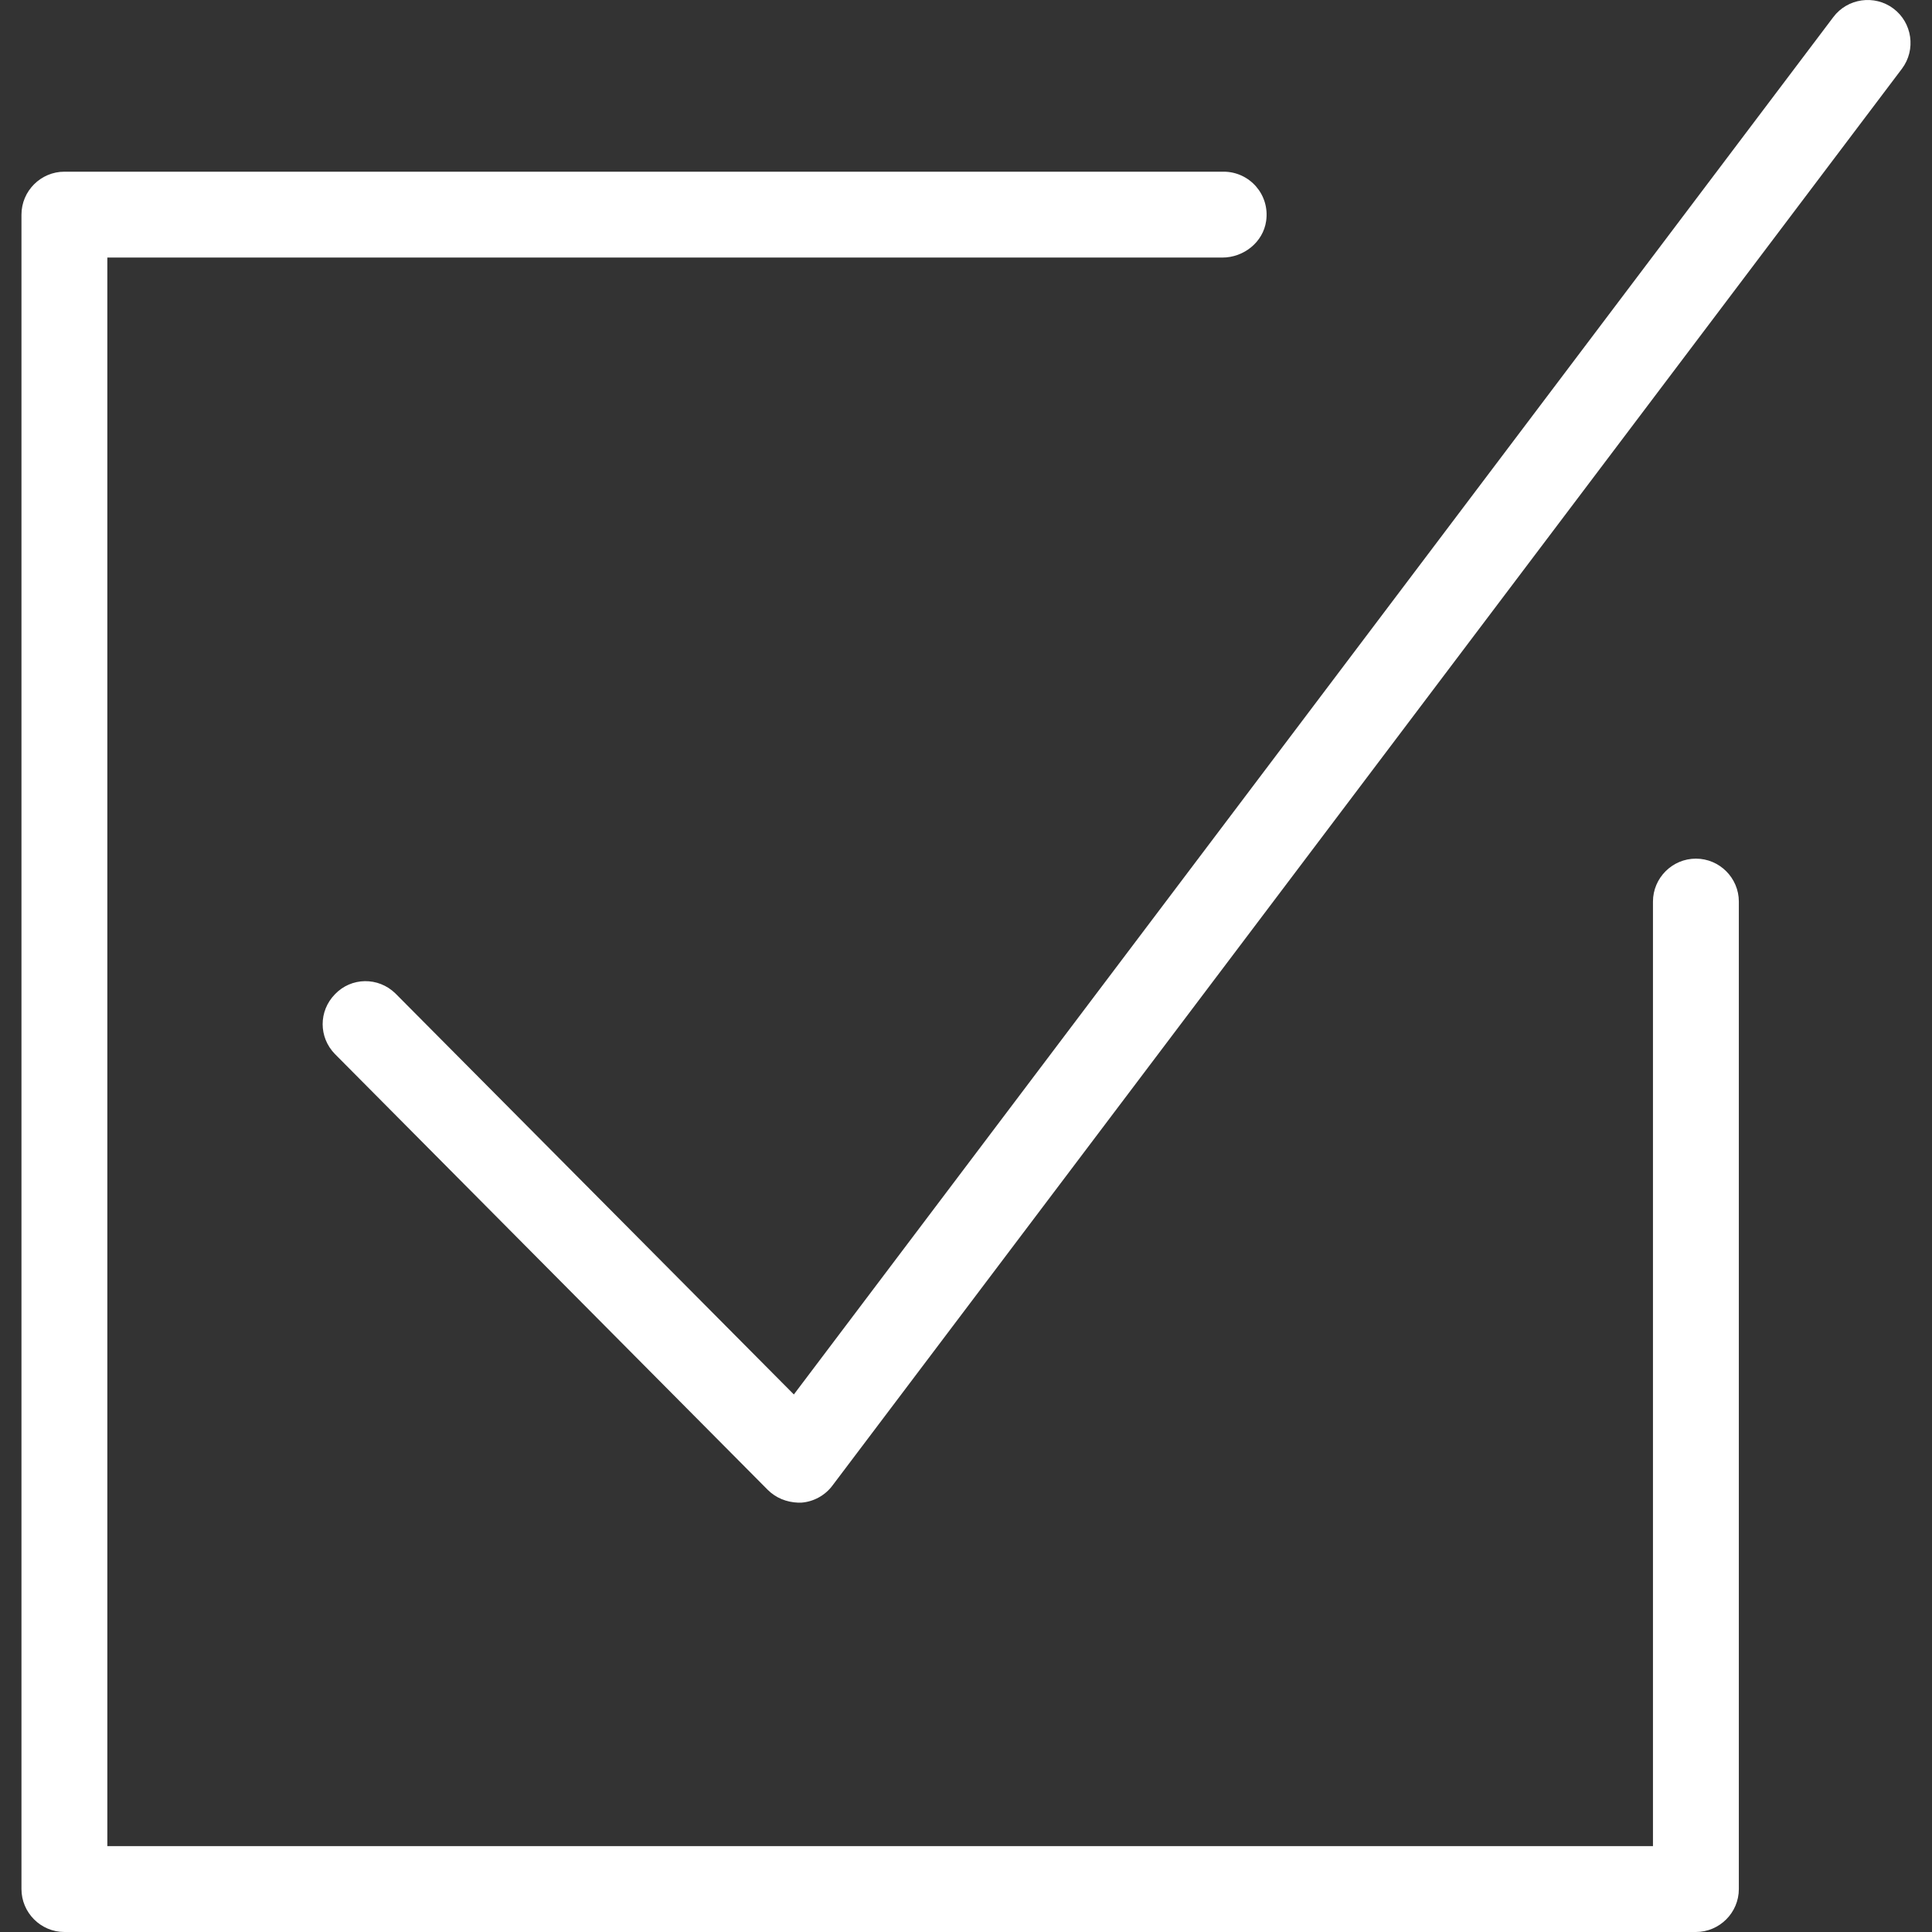
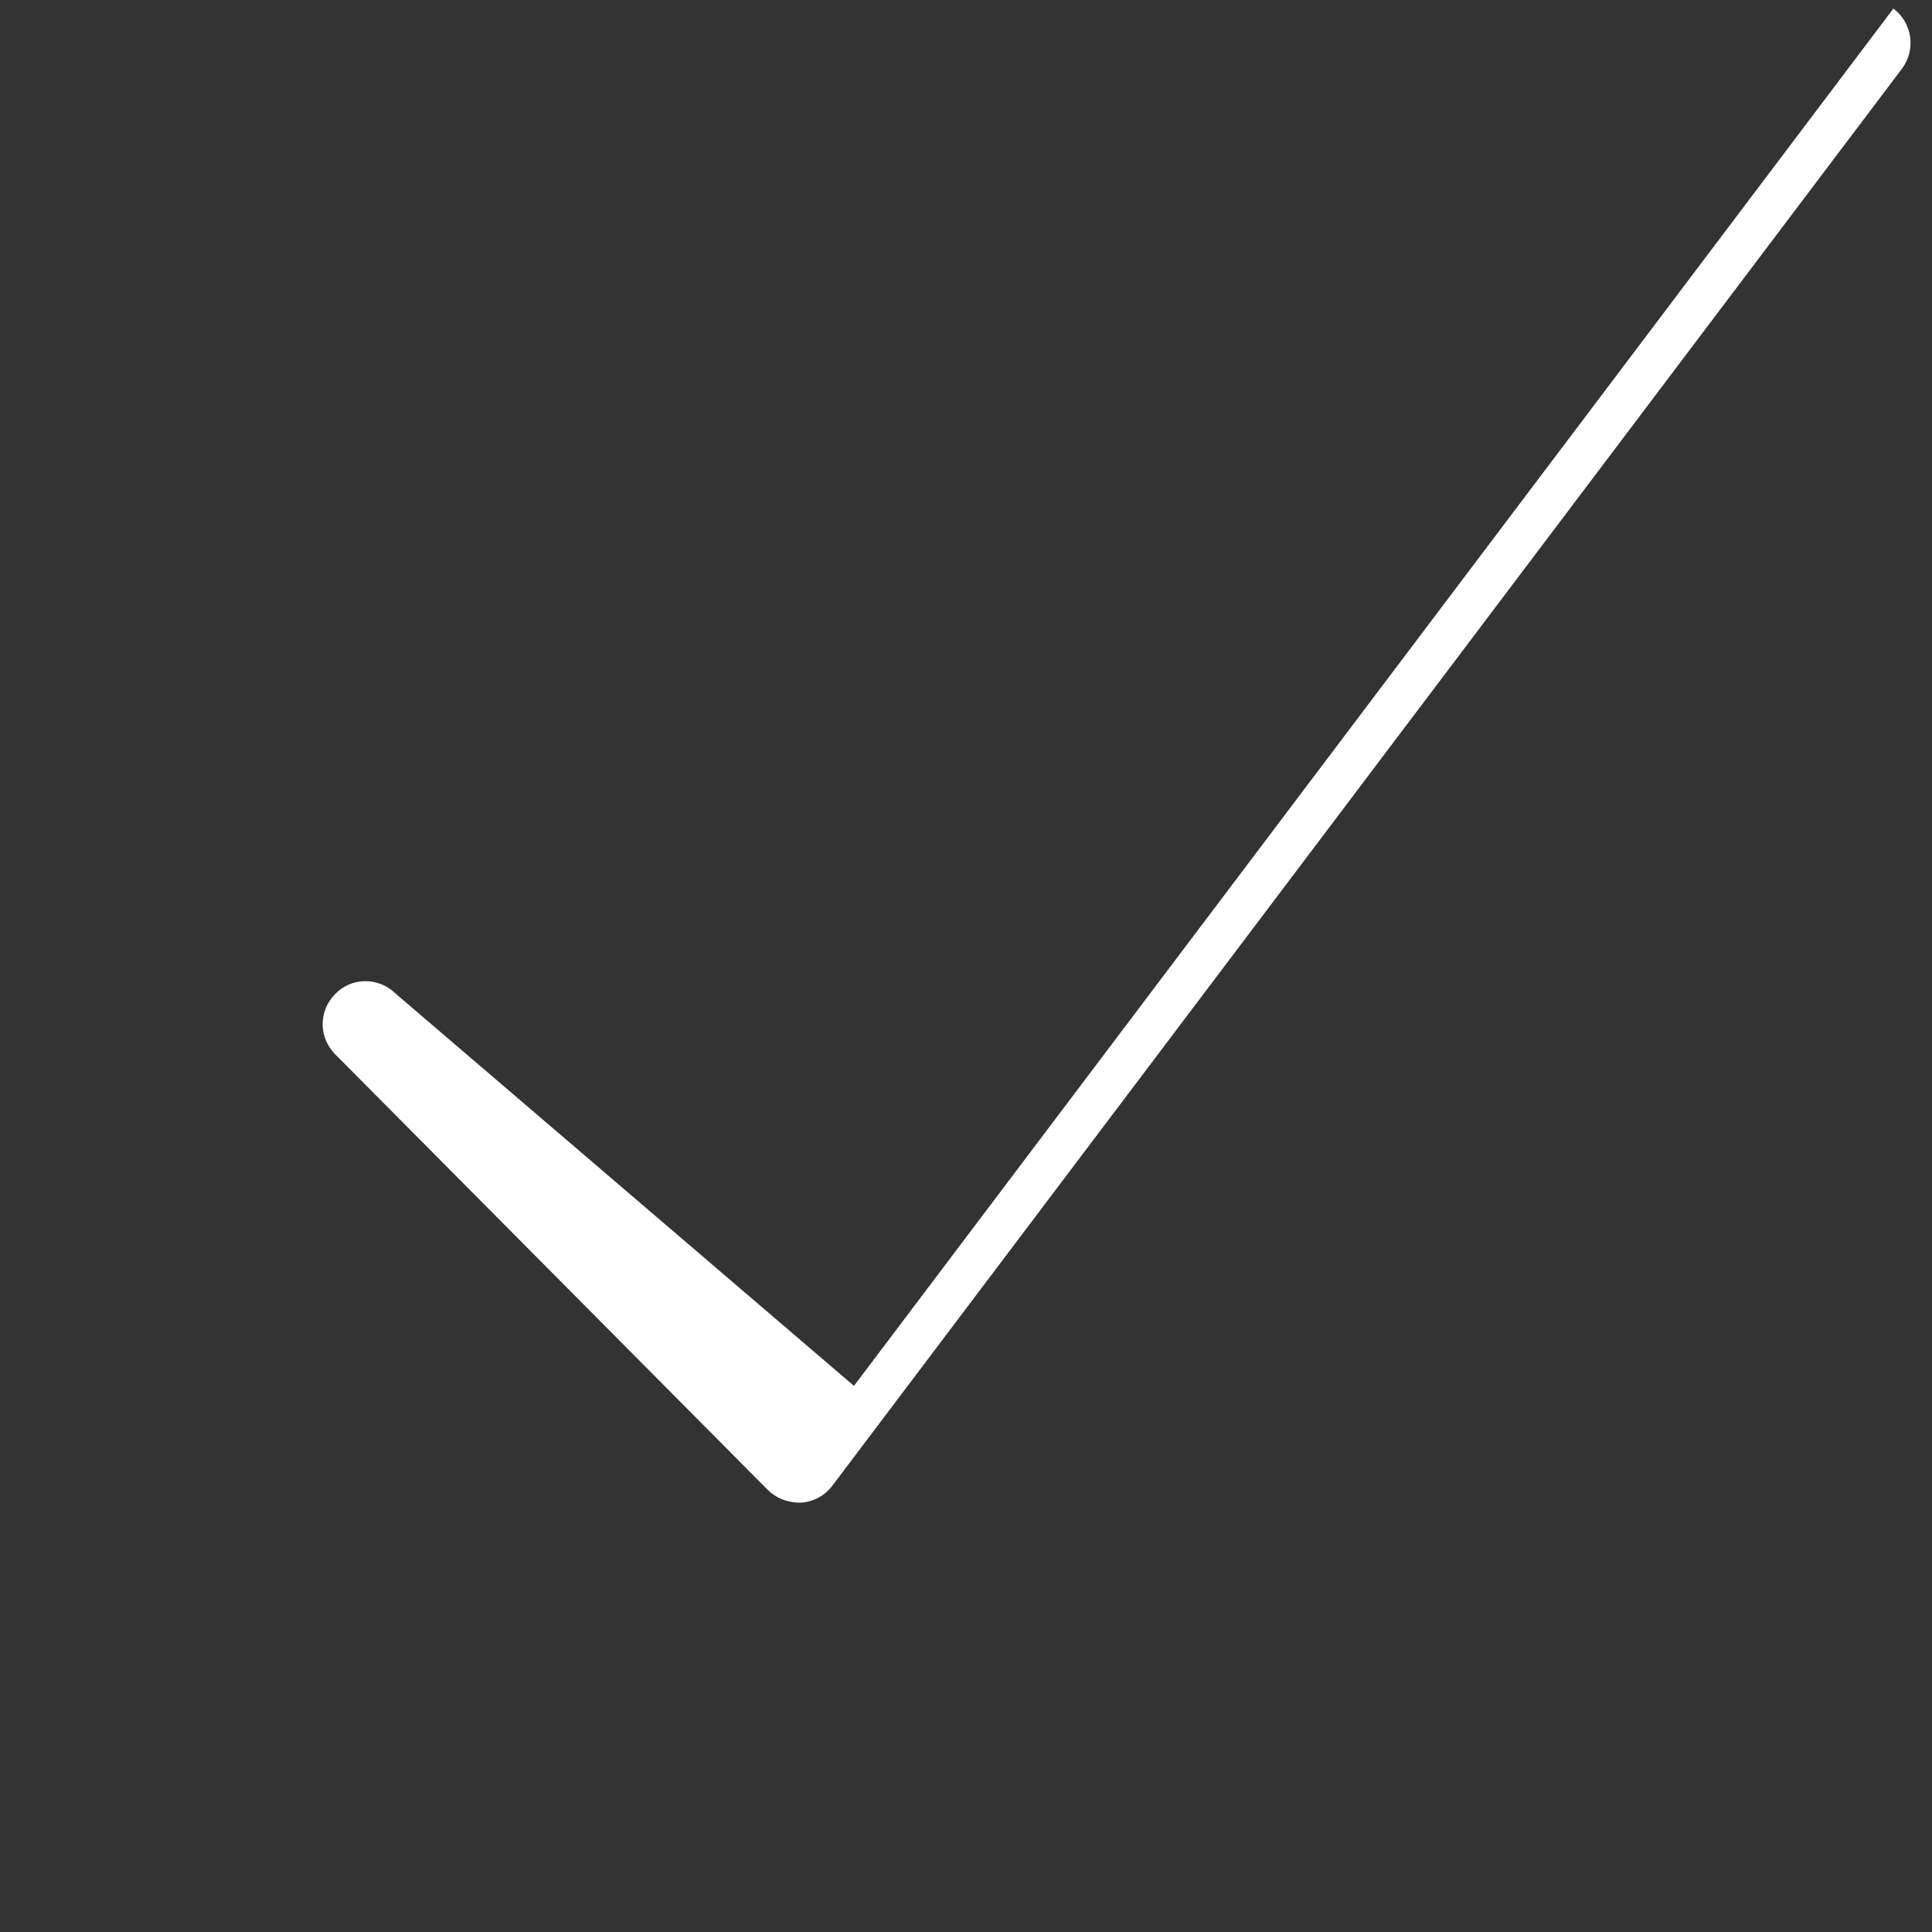
<svg xmlns="http://www.w3.org/2000/svg" fill="#ffffff" height="64px" width="64px" id="Layer_1" viewBox="0 0 479.989 479.989" xml:space="preserve">
  <rect x="0" y="0" width="479.989" height="479.989" fill="#333333" stroke="none" />
  <g id="SVGRepo_bgCarrier" stroke-width="0" />
  <g id="SVGRepo_tracerCarrier" stroke-linecap="round" stroke-linejoin="round" />
  <g id="SVGRepo_iconCarrier">
    <g>
      <g>
        <g>
-           <path d="M470.4,2.122c-4.693-3.52-11.413-2.56-14.933,2.133l-258.24,342.187L98.24,246.815c-4.267-4.16-10.987-4.053-15.04,0.213 c-4.053,4.16-4.053,10.667,0,14.827l107.52,108.267c2.027,2.027,4.693,3.093,7.573,3.2h0.747 c3.093-0.213,5.973-1.813,7.787-4.267l265.707-352C476.053,12.362,475.093,5.642,470.4,2.122z" />
-           <path d="M421.333,213.322c-5.867,0-10.667,4.8-10.667,10.667v234.667h-384V63.989H303.68c5.333,0,10.133-3.84,10.88-9.067 c0.96-6.613-4.16-12.267-10.56-12.267H16c-5.867,0-10.667,4.8-10.667,10.667v416c0,5.867,4.8,10.667,10.667,10.667h405.333 c5.867,0,10.667-4.8,10.667-10.667V223.989C432,218.122,427.2,213.322,421.333,213.322z" />
+           <path d="M470.4,2.122l-258.24,342.187L98.24,246.815c-4.267-4.16-10.987-4.053-15.04,0.213 c-4.053,4.16-4.053,10.667,0,14.827l107.52,108.267c2.027,2.027,4.693,3.093,7.573,3.2h0.747 c3.093-0.213,5.973-1.813,7.787-4.267l265.707-352C476.053,12.362,475.093,5.642,470.4,2.122z" />
        </g>
      </g>
    </g>
  </g>
</svg>